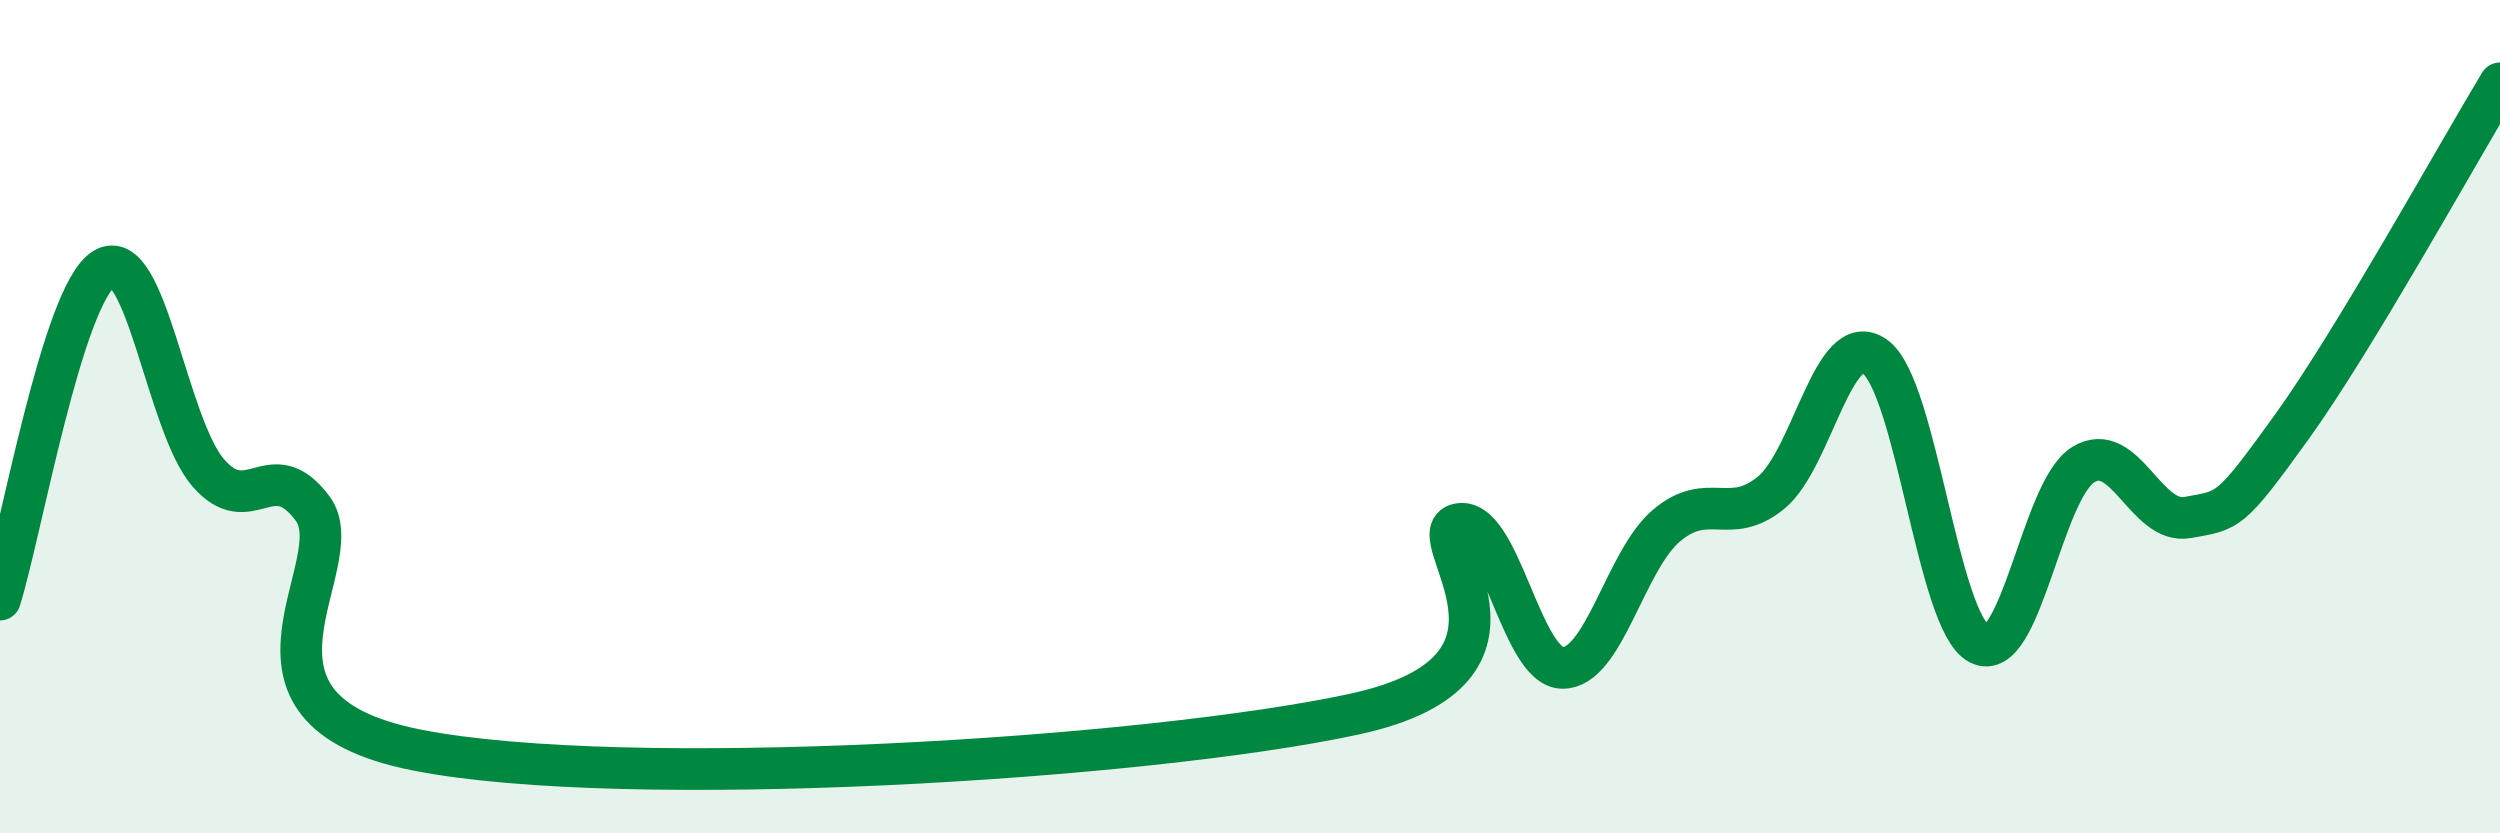
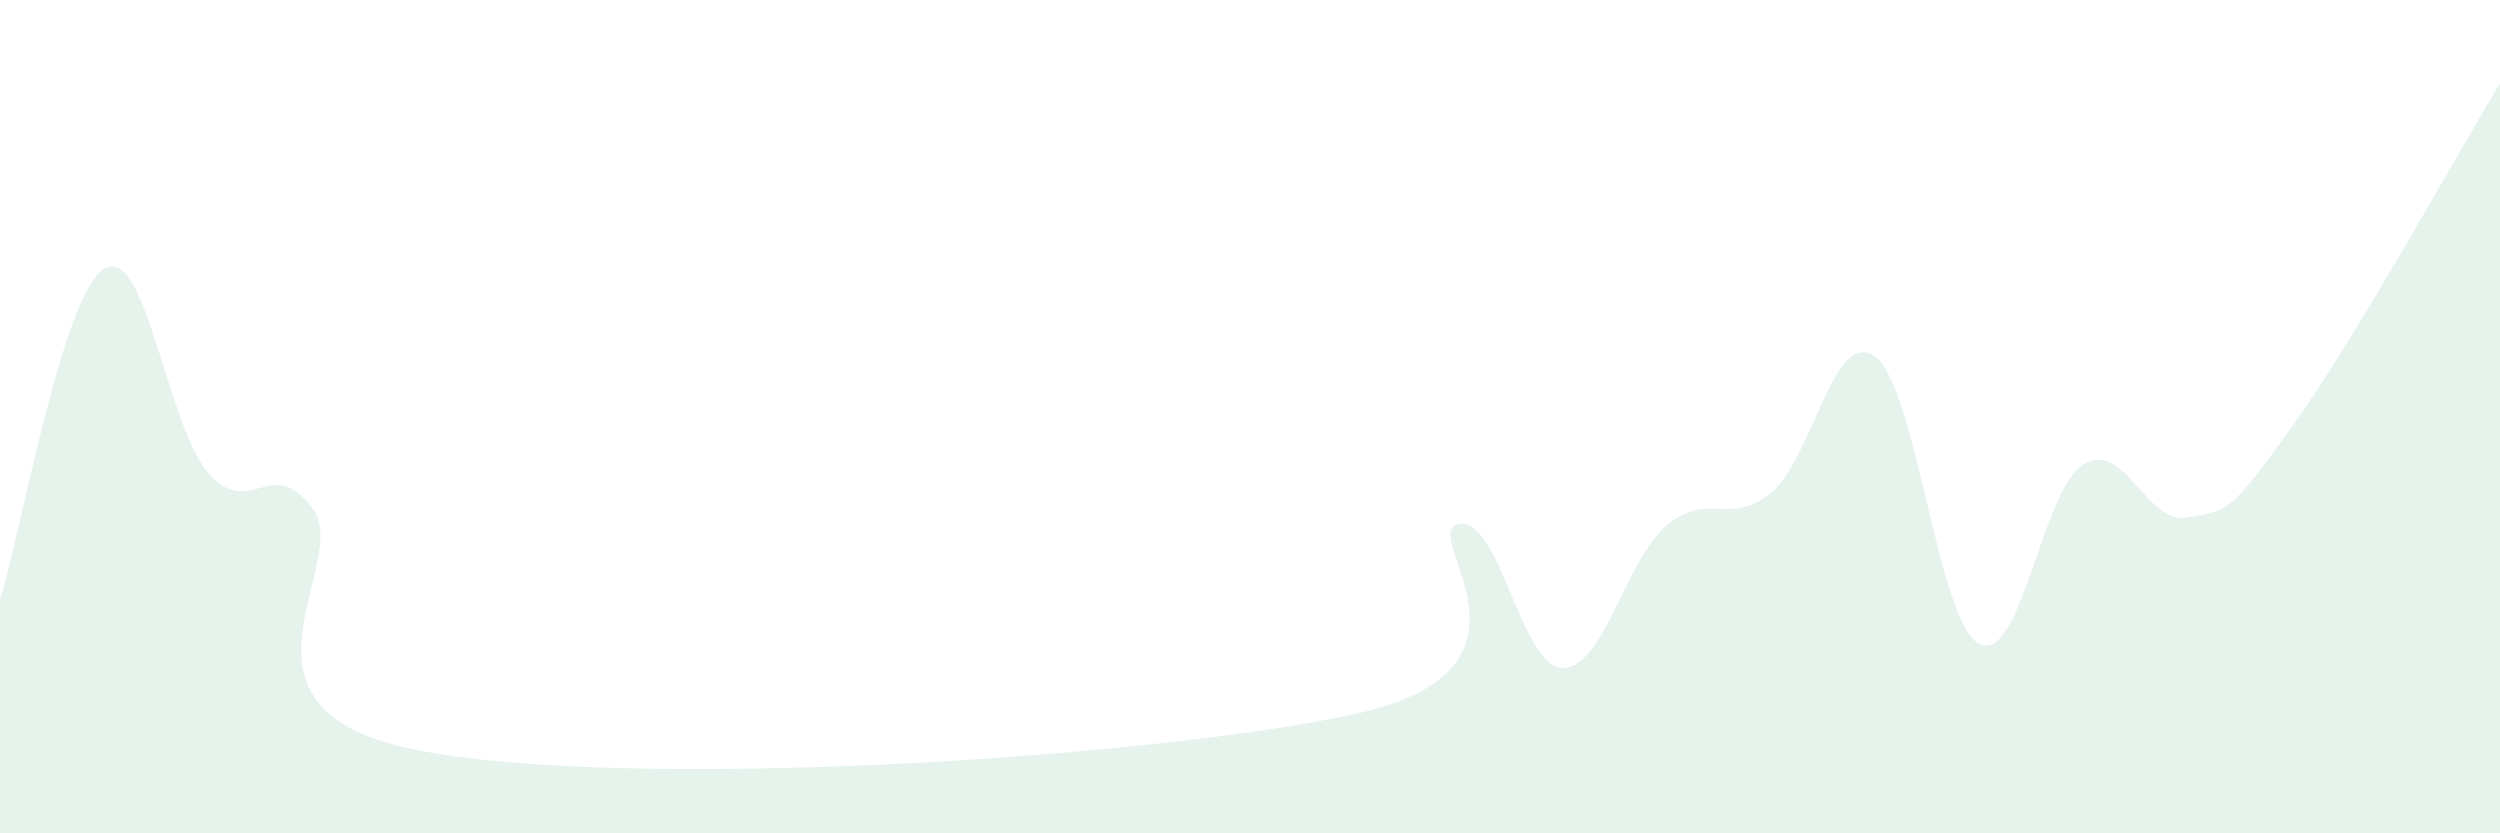
<svg xmlns="http://www.w3.org/2000/svg" width="60" height="20" viewBox="0 0 60 20">
  <path d="M 0,14.39 C 0.5,12.8 1.5,7.06 2.5,6.45 C 3.5,5.84 4,10.2 5,11.35 C 6,12.5 6.5,10.87 7.5,12.2 C 8.5,13.53 5,17.01 10,18 C 15,18.99 27.5,18.22 32.5,17.14 C 37.5,16.06 34,12.8 35,12.58 C 36,12.36 36.5,16.02 37.5,16.03 C 38.5,16.04 39,13.45 40,12.61 C 41,11.77 41.5,12.64 42.5,11.83 C 43.5,11.02 44,7.84 45,8.56 C 46,9.28 46.5,14.93 47.5,15.45 C 48.5,15.97 49,11.76 50,11.15 C 51,10.54 51.5,12.6 52.5,12.42 C 53.5,12.24 53.5,12.33 55,10.25 C 56.5,8.17 59,3.65 60,2L60 20L0 20Z" fill="#008740" opacity="0.1" stroke-linecap="round" stroke-linejoin="round" />
-   <path d="M 0,14.39 C 0.5,12.8 1.5,7.06 2.5,6.45 C 3.5,5.84 4,10.2 5,11.35 C 6,12.5 6.5,10.87 7.5,12.2 C 8.5,13.53 5,17.01 10,18 C 15,18.99 27.5,18.22 32.5,17.14 C 37.5,16.06 34,12.8 35,12.58 C 36,12.36 36.5,16.02 37.5,16.03 C 38.5,16.04 39,13.45 40,12.61 C 41,11.77 41.5,12.64 42.5,11.83 C 43.5,11.02 44,7.84 45,8.56 C 46,9.28 46.5,14.93 47.5,15.45 C 48.5,15.97 49,11.76 50,11.15 C 51,10.54 51.5,12.6 52.5,12.42 C 53.5,12.24 53.5,12.33 55,10.25 C 56.5,8.17 59,3.65 60,2" stroke="#008740" stroke-width="1" fill="none" stroke-linecap="round" stroke-linejoin="round" />
</svg>